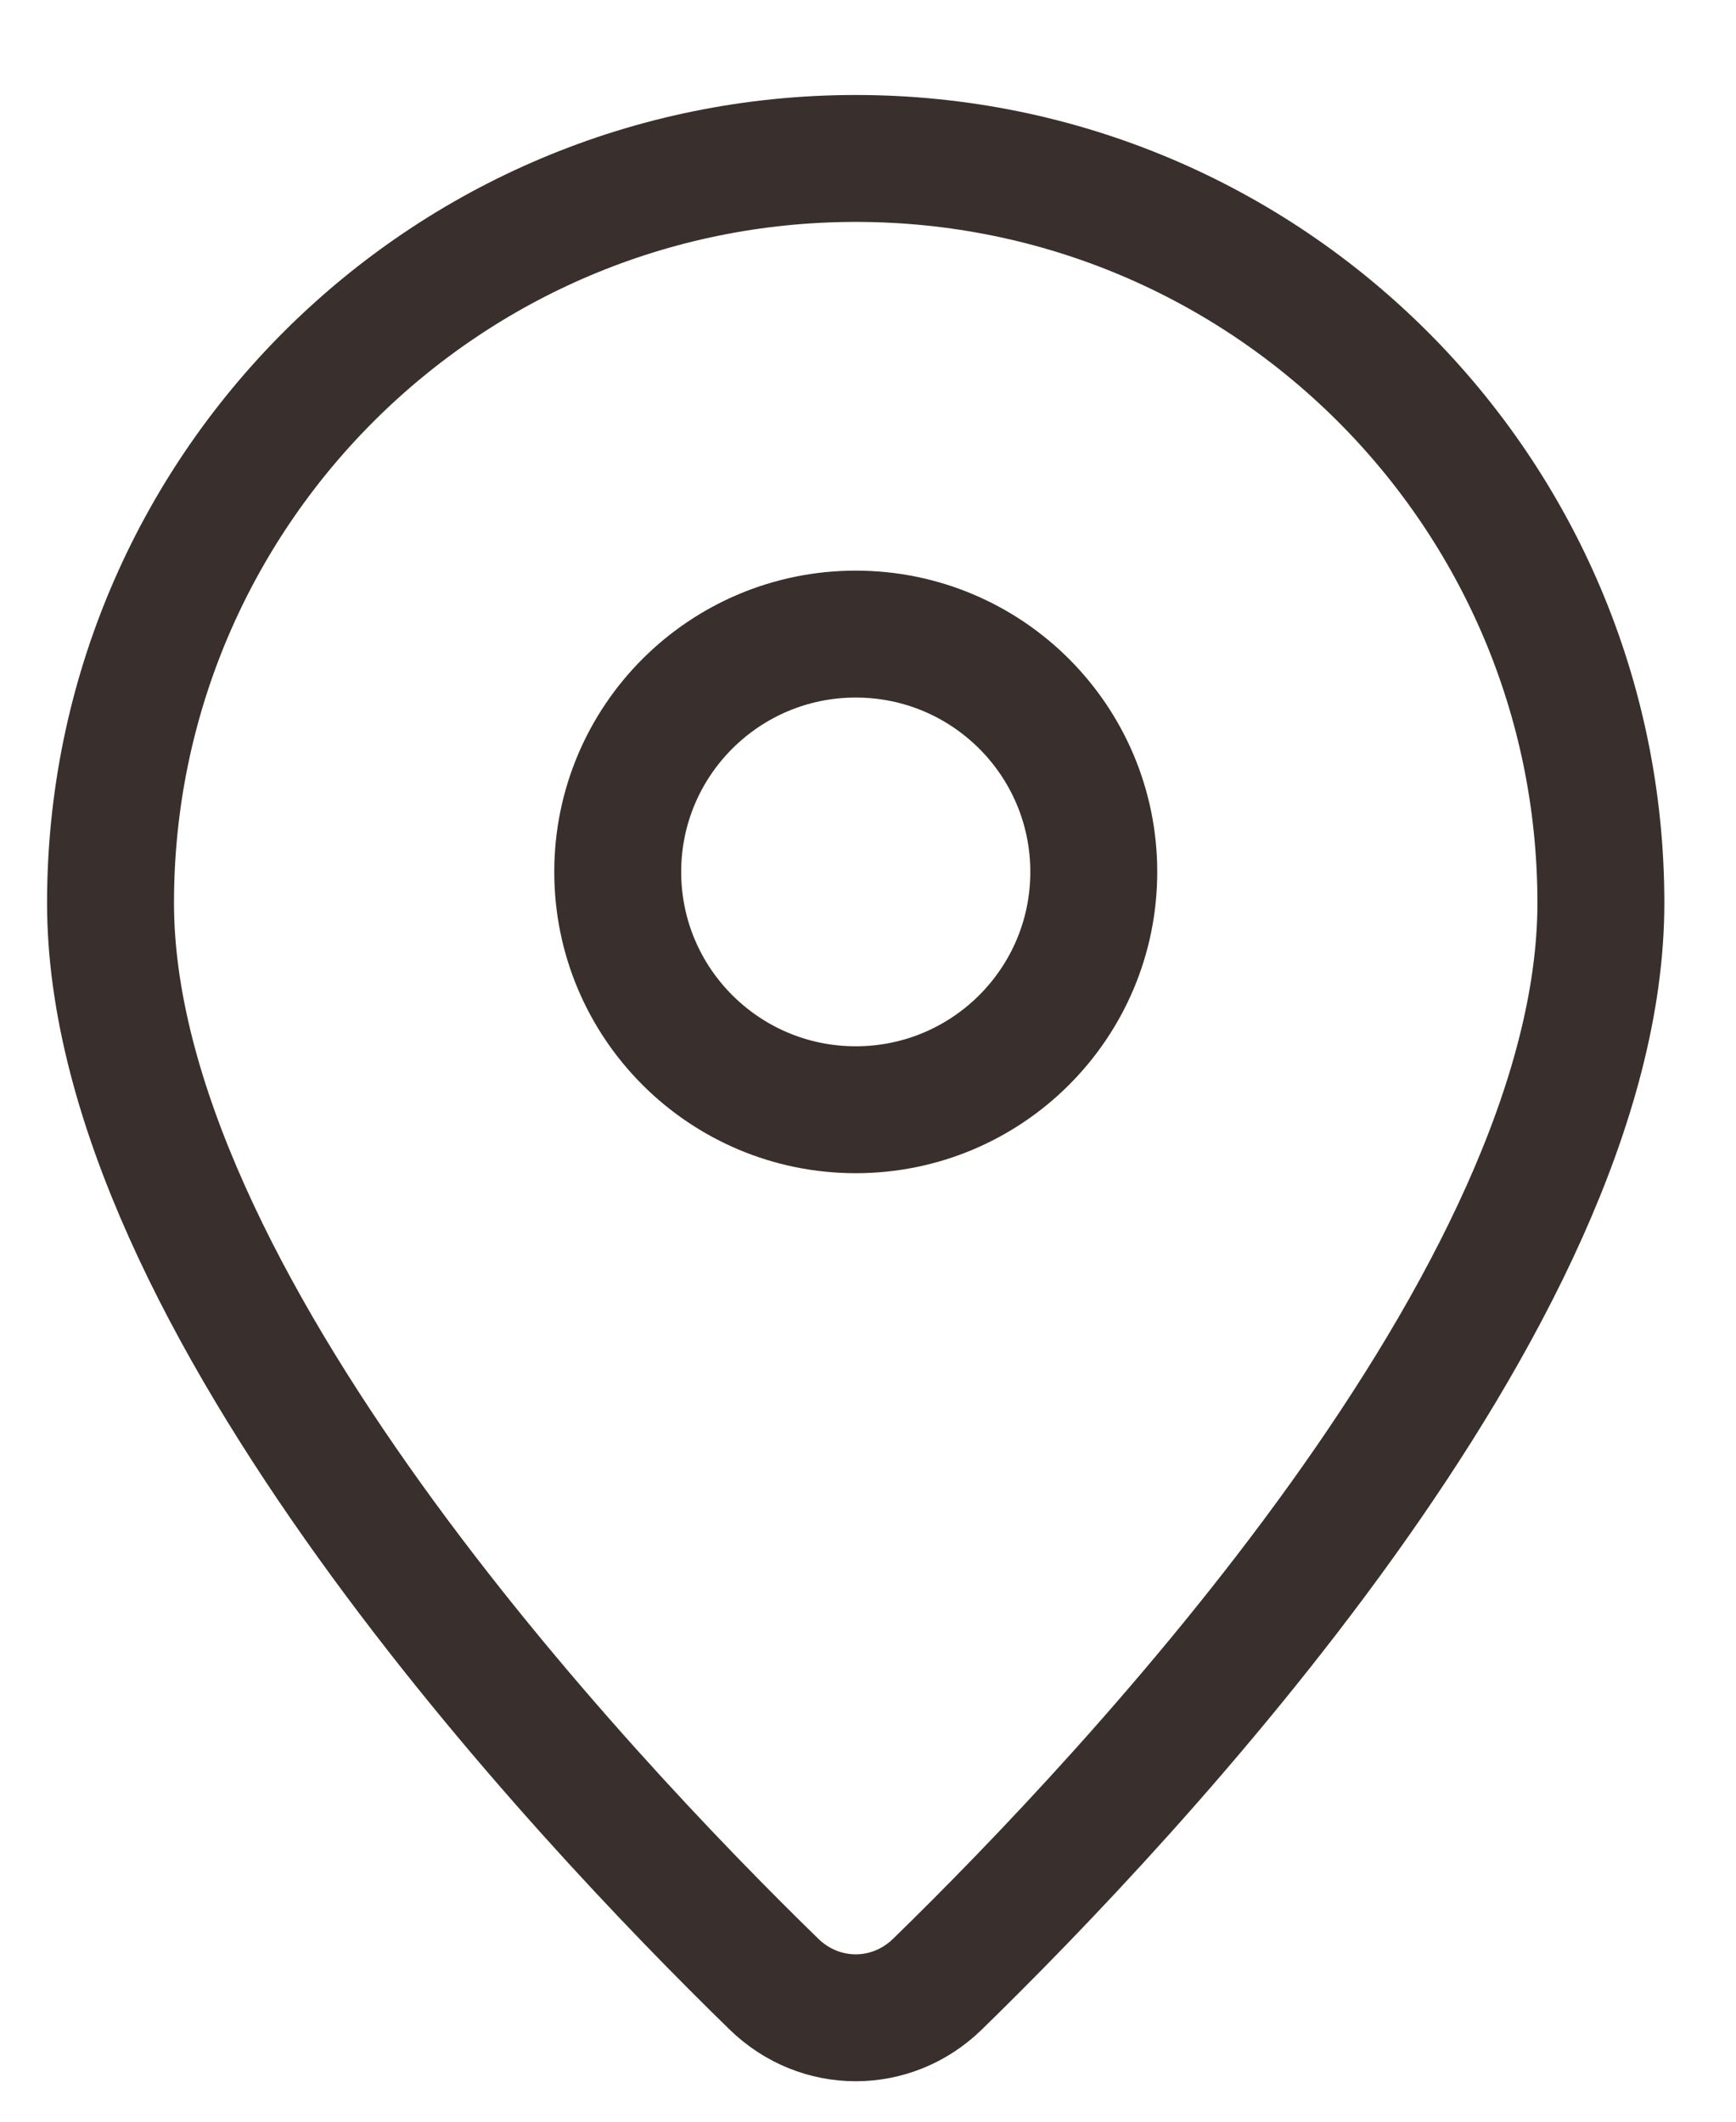
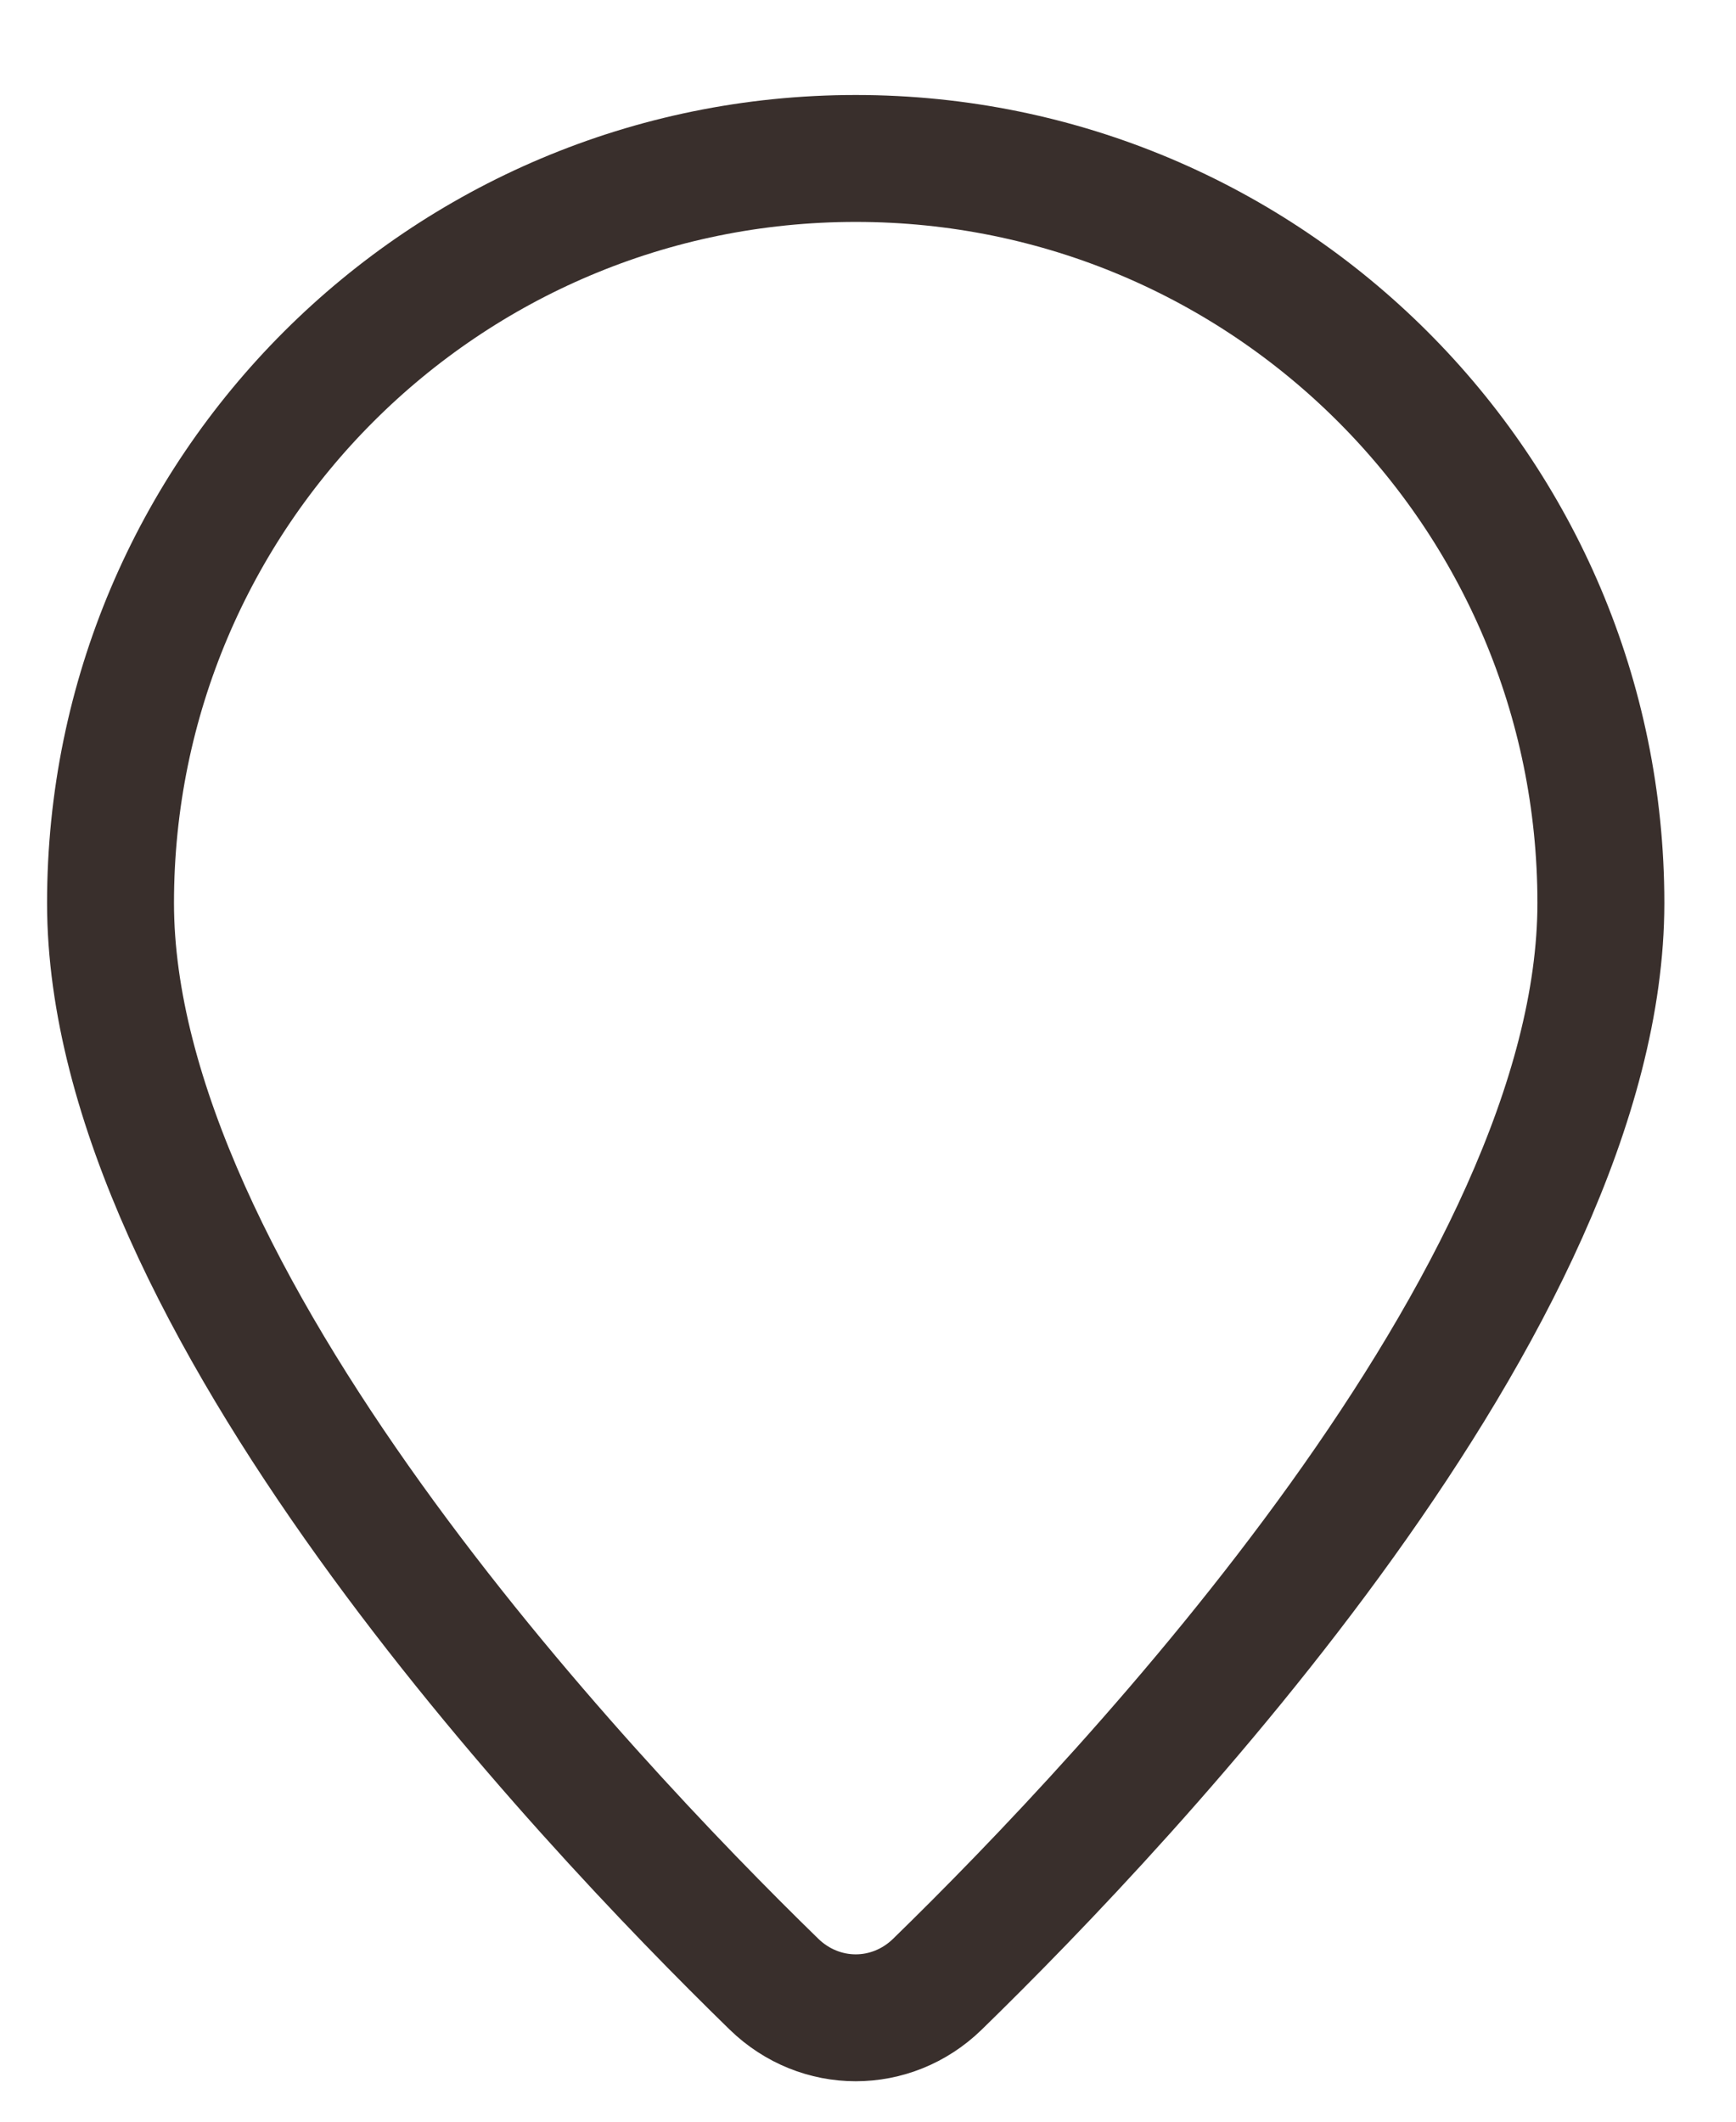
<svg xmlns="http://www.w3.org/2000/svg" width="18" height="22" viewBox="0 0 18 22" fill="none">
  <path d="M8.025 20.574C8.503 21.039 9.243 21.039 9.72 20.574C11.726 18.619 16.599 13.45 16.599 9.363C16.599 5.099 13.14 1.643 8.873 1.643C4.606 1.643 1.146 5.099 1.146 9.363C1.146 13.45 6.019 18.619 8.025 20.574Z" stroke="#392F2C" stroke-width="1.316" />
-   <path d="M11.341 9.041C11.341 10.403 10.236 11.507 8.873 11.507C7.51 11.507 6.405 10.403 6.405 9.041C6.405 7.679 7.51 6.575 8.873 6.575C10.236 6.575 11.341 7.679 11.341 9.041Z" stroke="#392F2C" stroke-width="1.316" />
</svg>